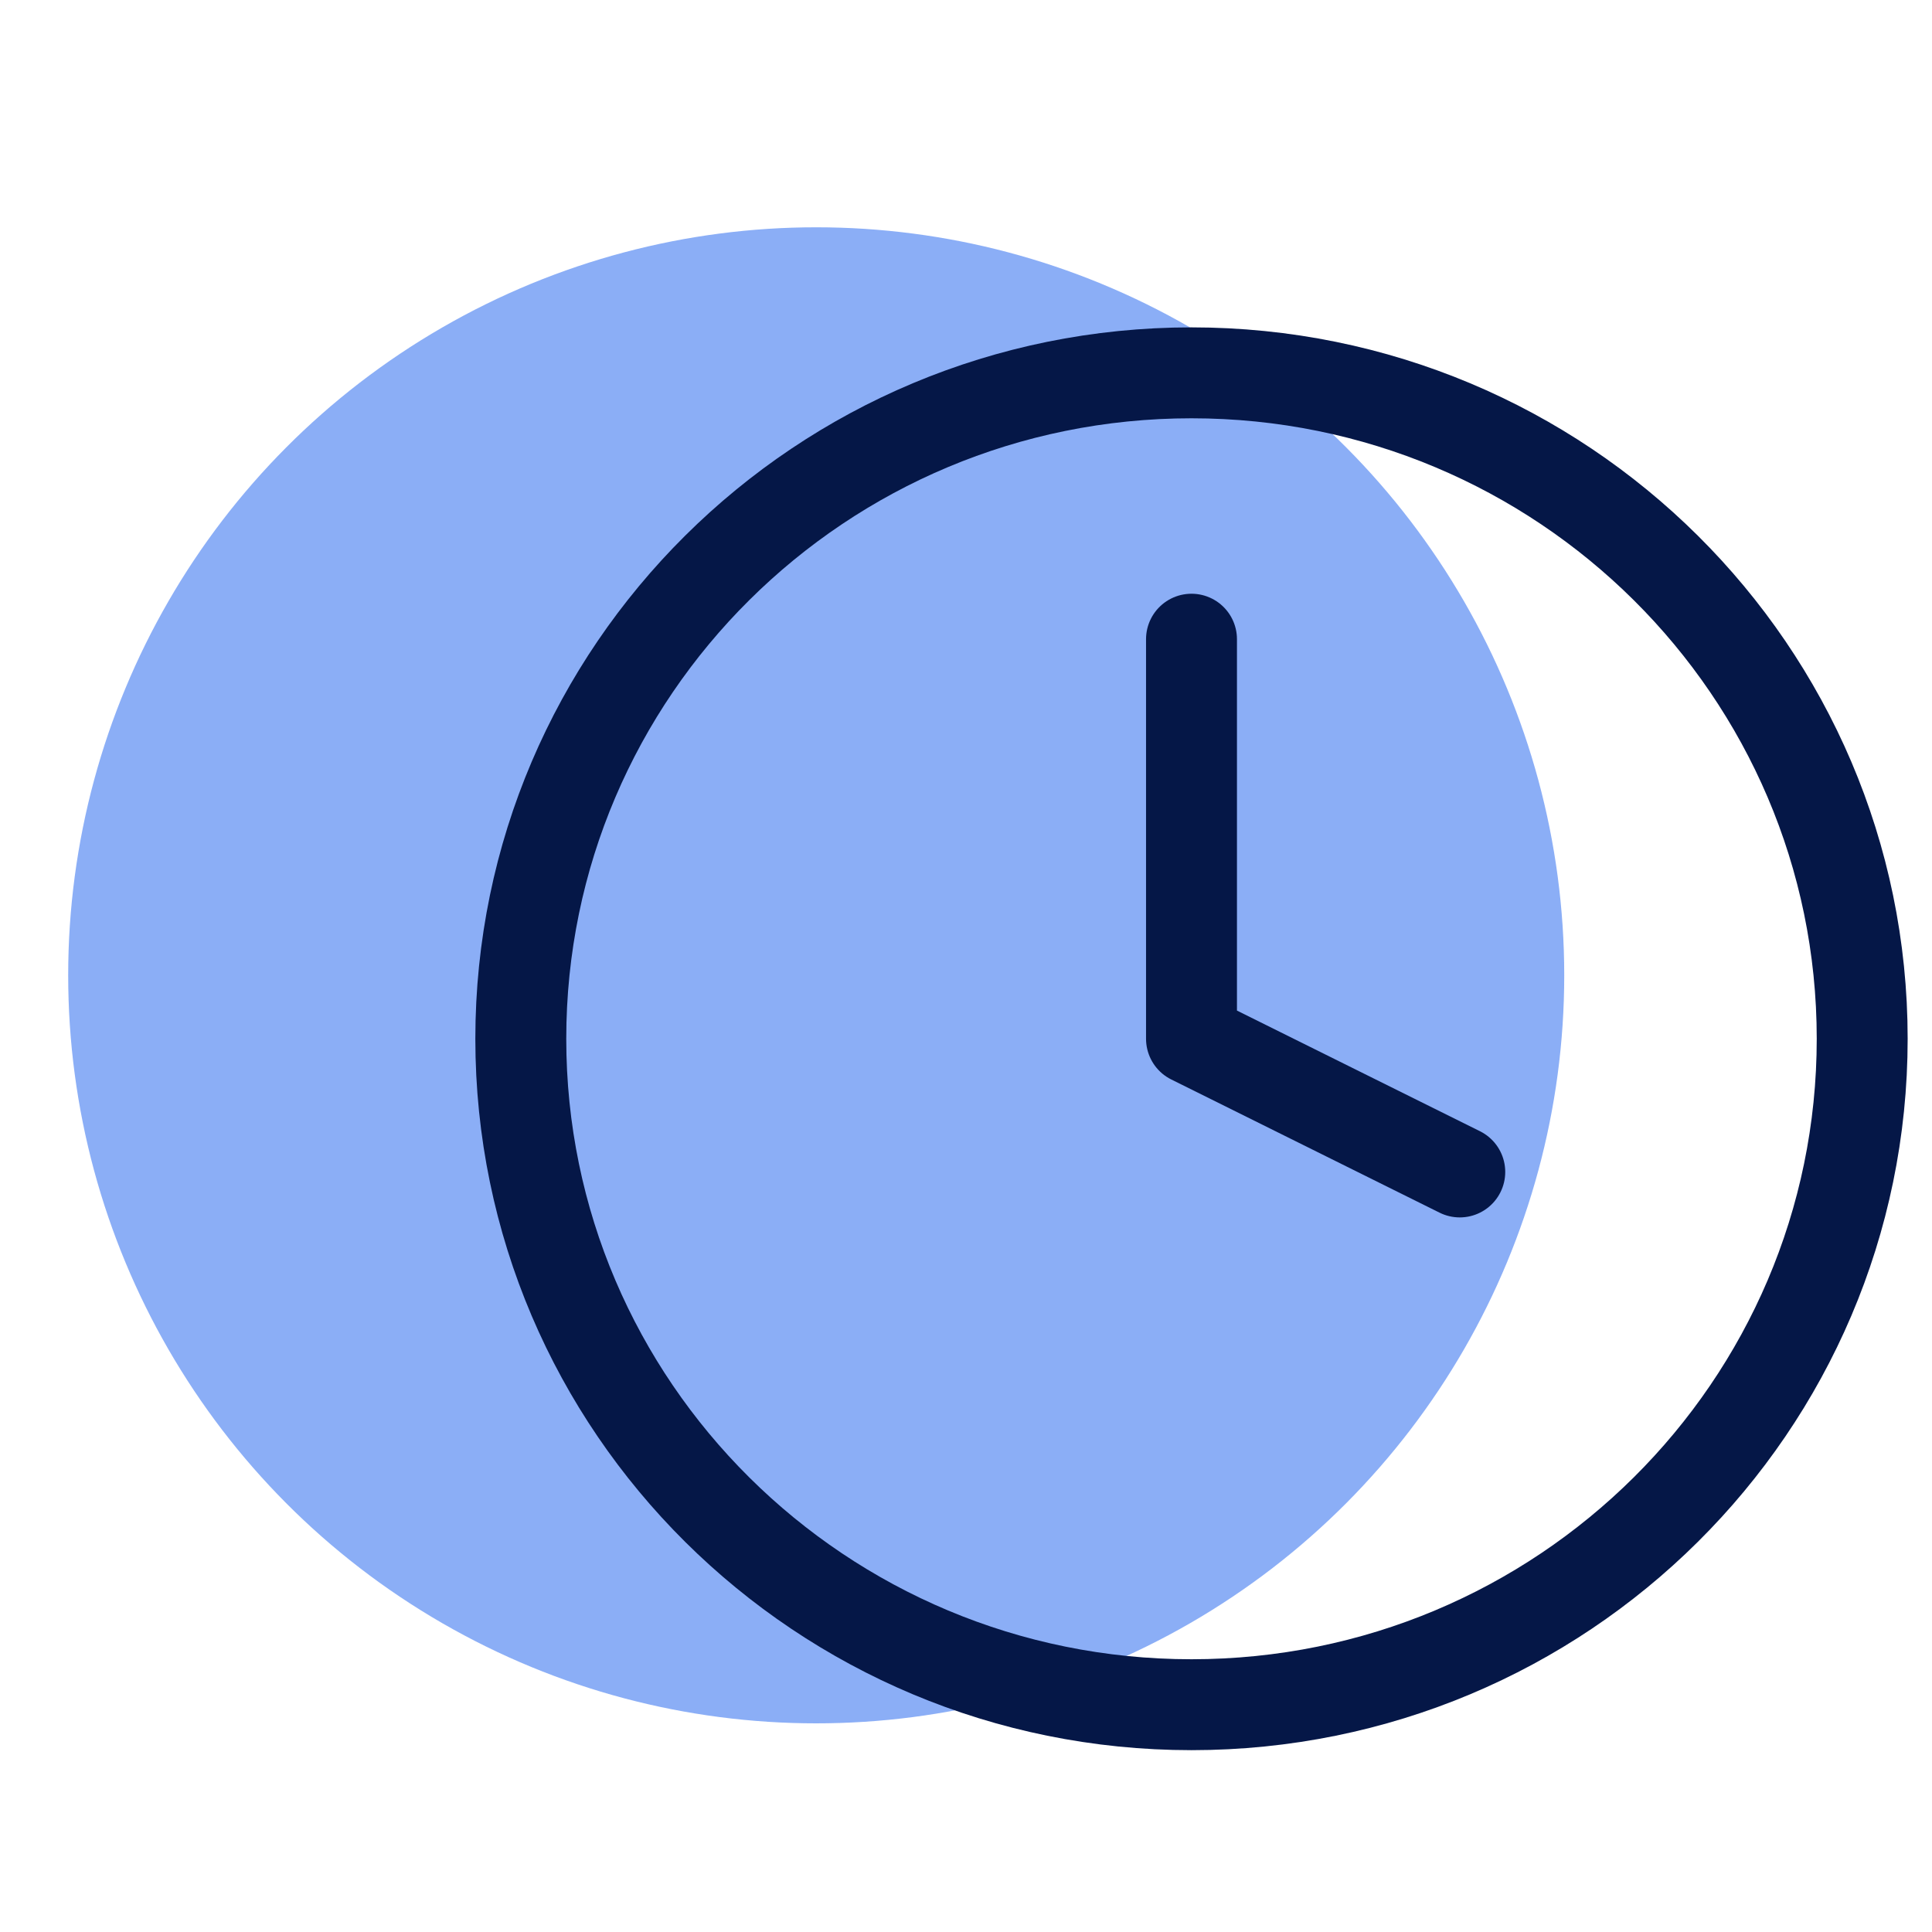
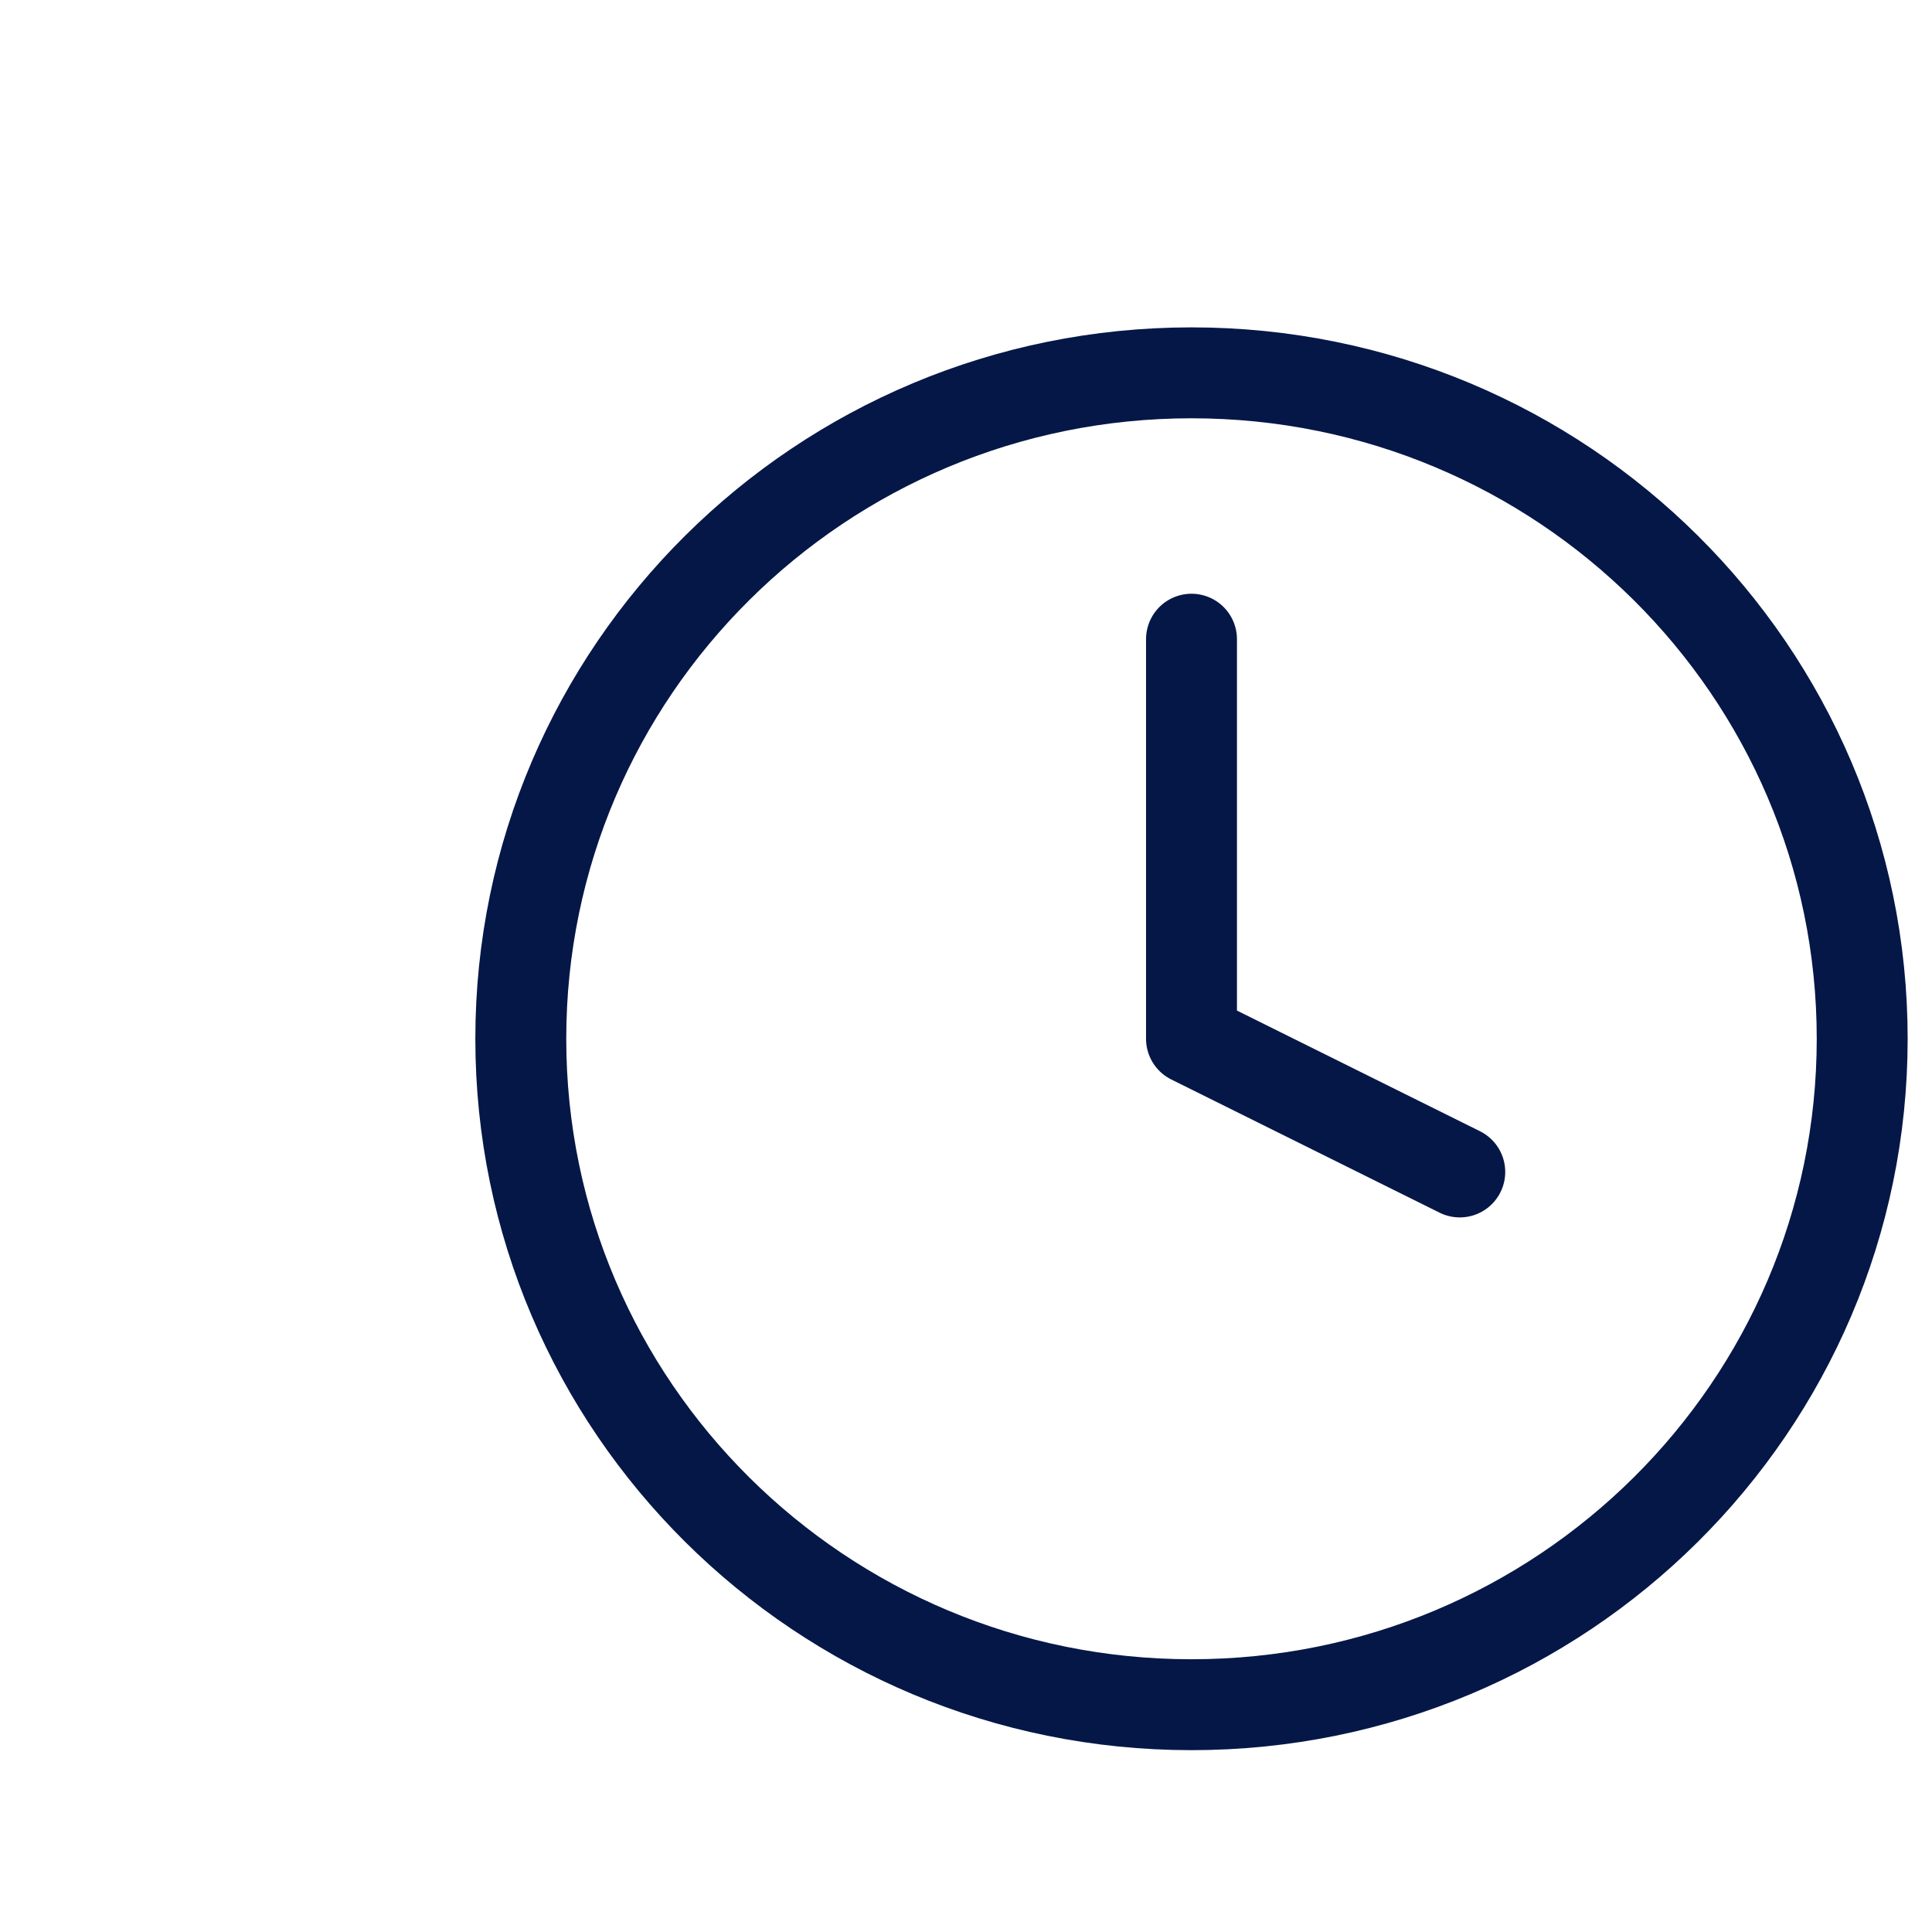
<svg xmlns="http://www.w3.org/2000/svg" width="85" height="85" viewBox="0 0 85 85" fill="none">
-   <circle opacity="0.9" cx="35.91" cy="42.91" r="32.91" fill="#7FA6F5" />
  <path d="M52.421 75C68.718 75 81.929 61.883 81.929 45.702C81.929 29.52 68.718 16.403 52.421 16.403C36.124 16.403 22.913 29.52 22.913 45.702C22.913 61.883 36.124 75 52.421 75Z" stroke="#051747" stroke-width="4" stroke-linecap="round" stroke-linejoin="round" />
  <path d="M52.421 28.122V45.701L64.224 51.561" stroke="#051747" stroke-width="4" stroke-linecap="round" stroke-linejoin="round" />
</svg>